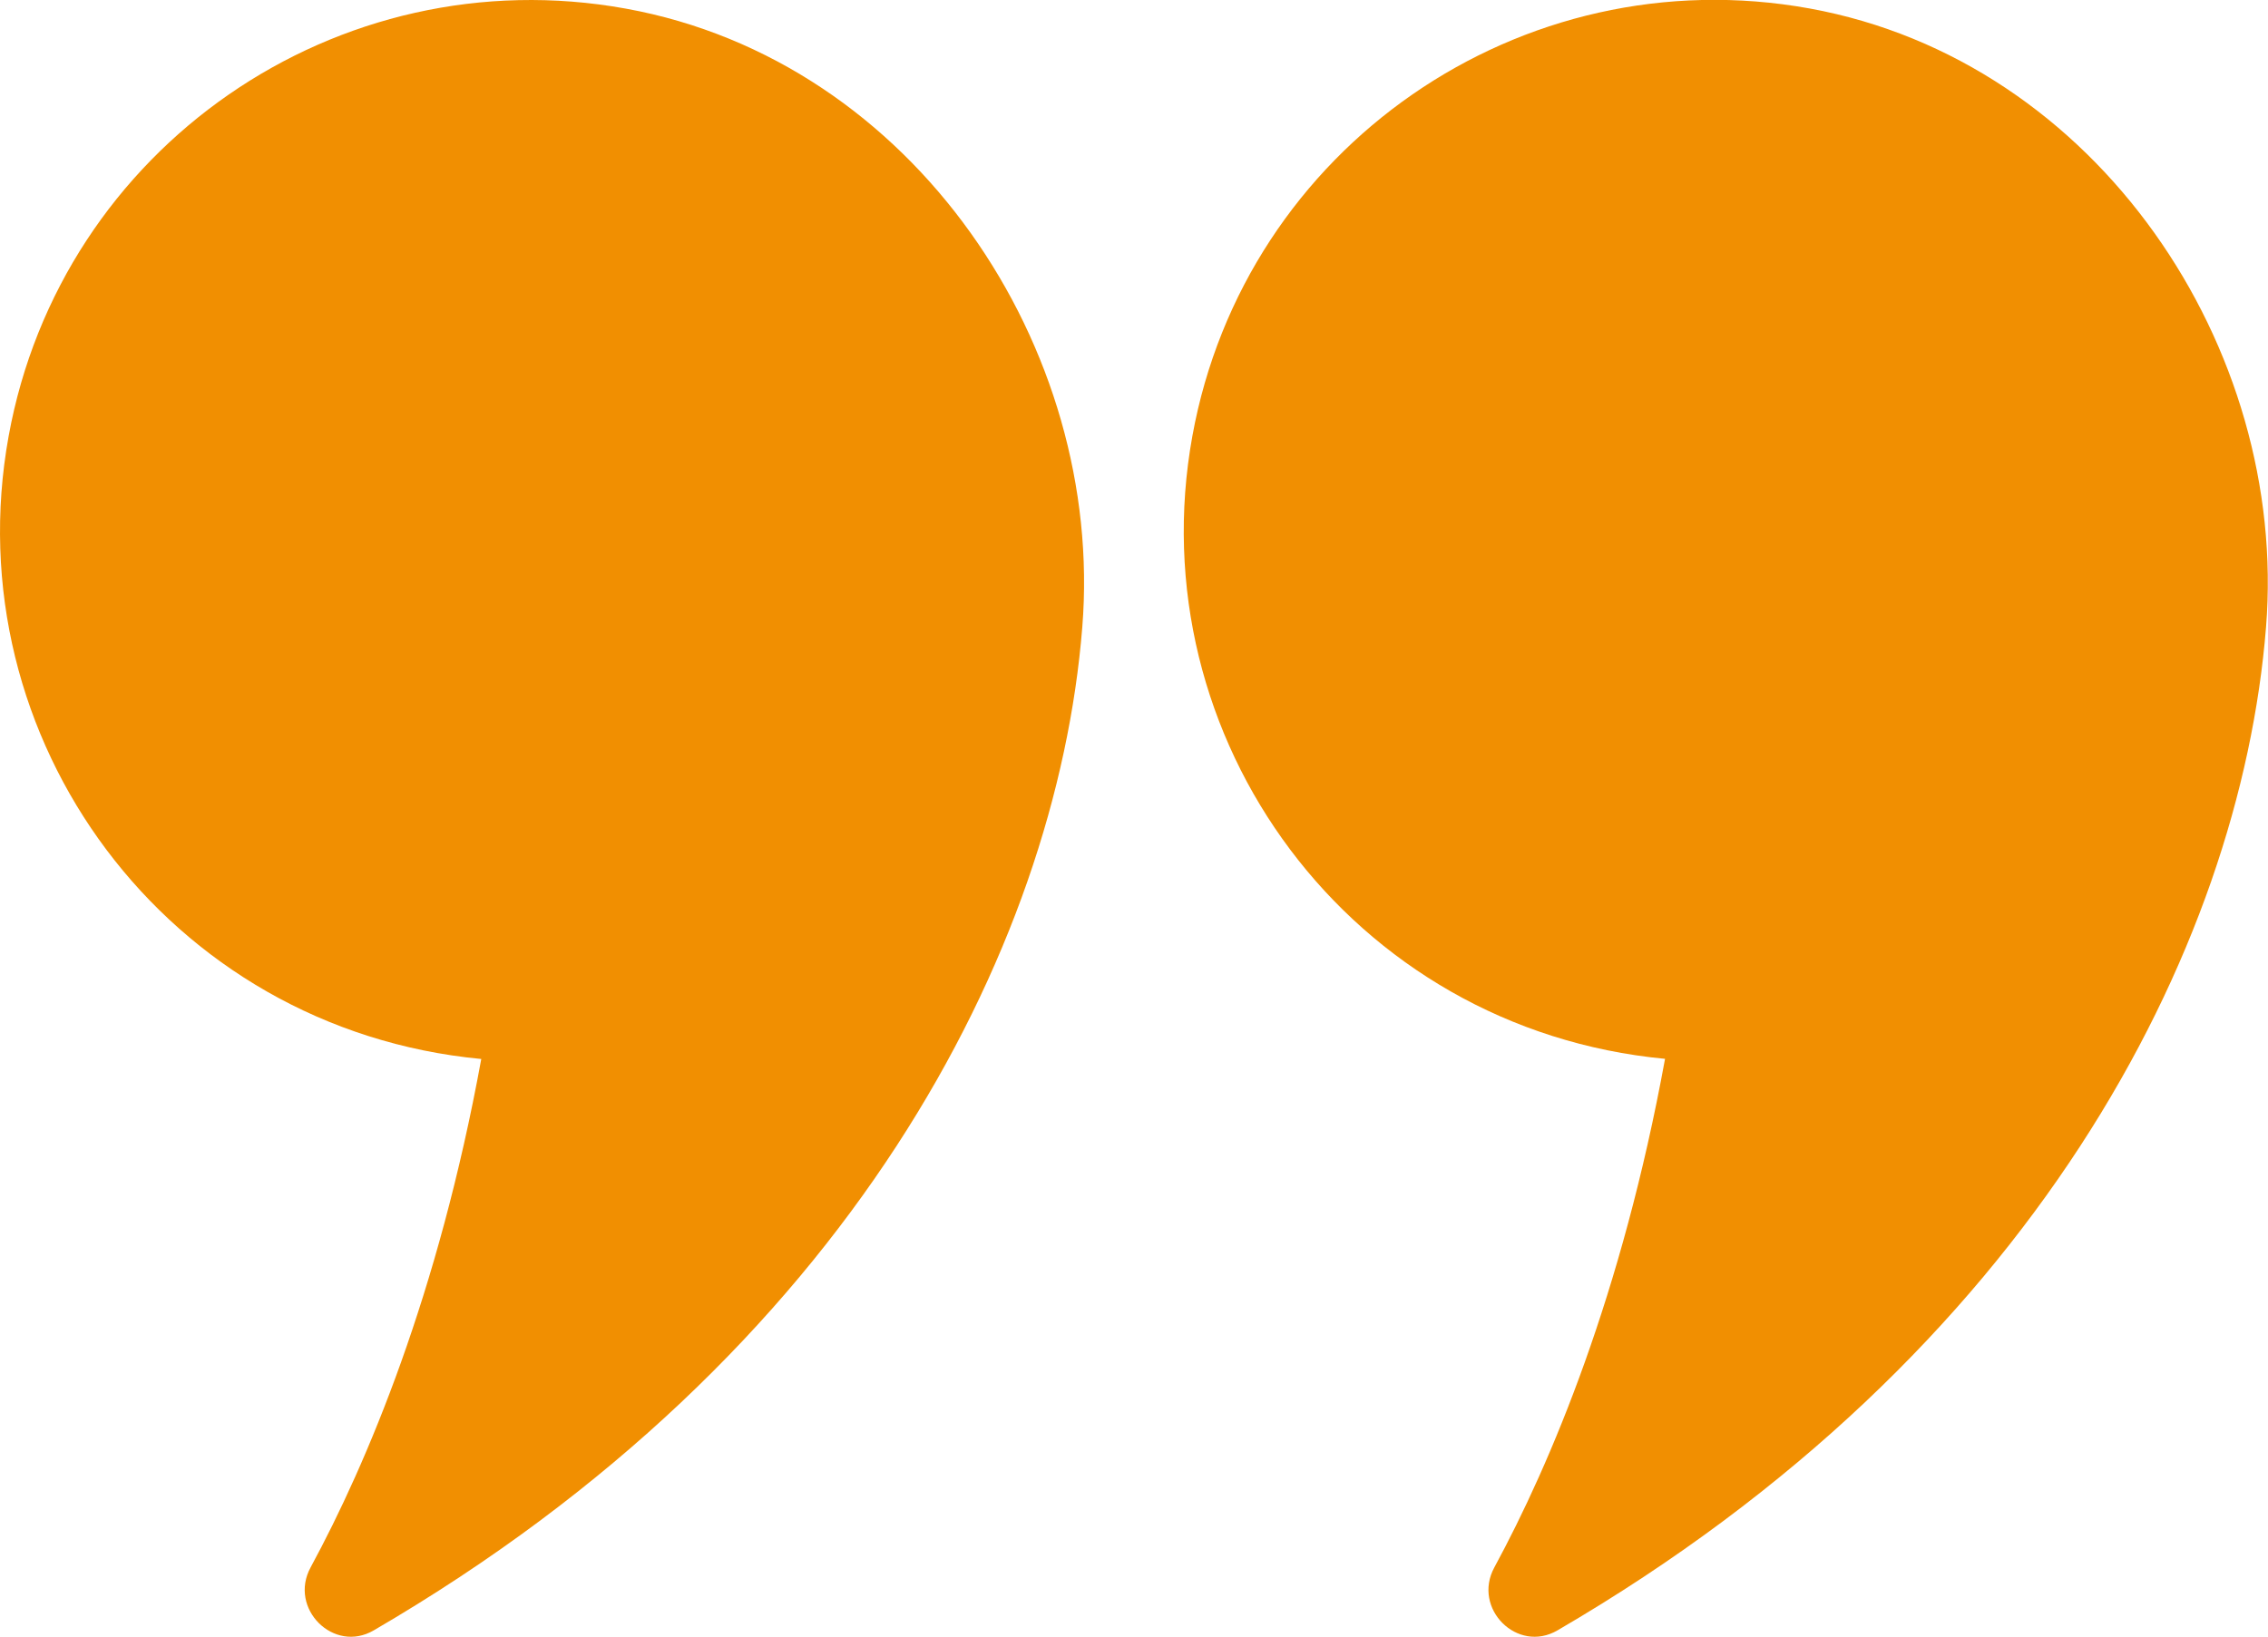
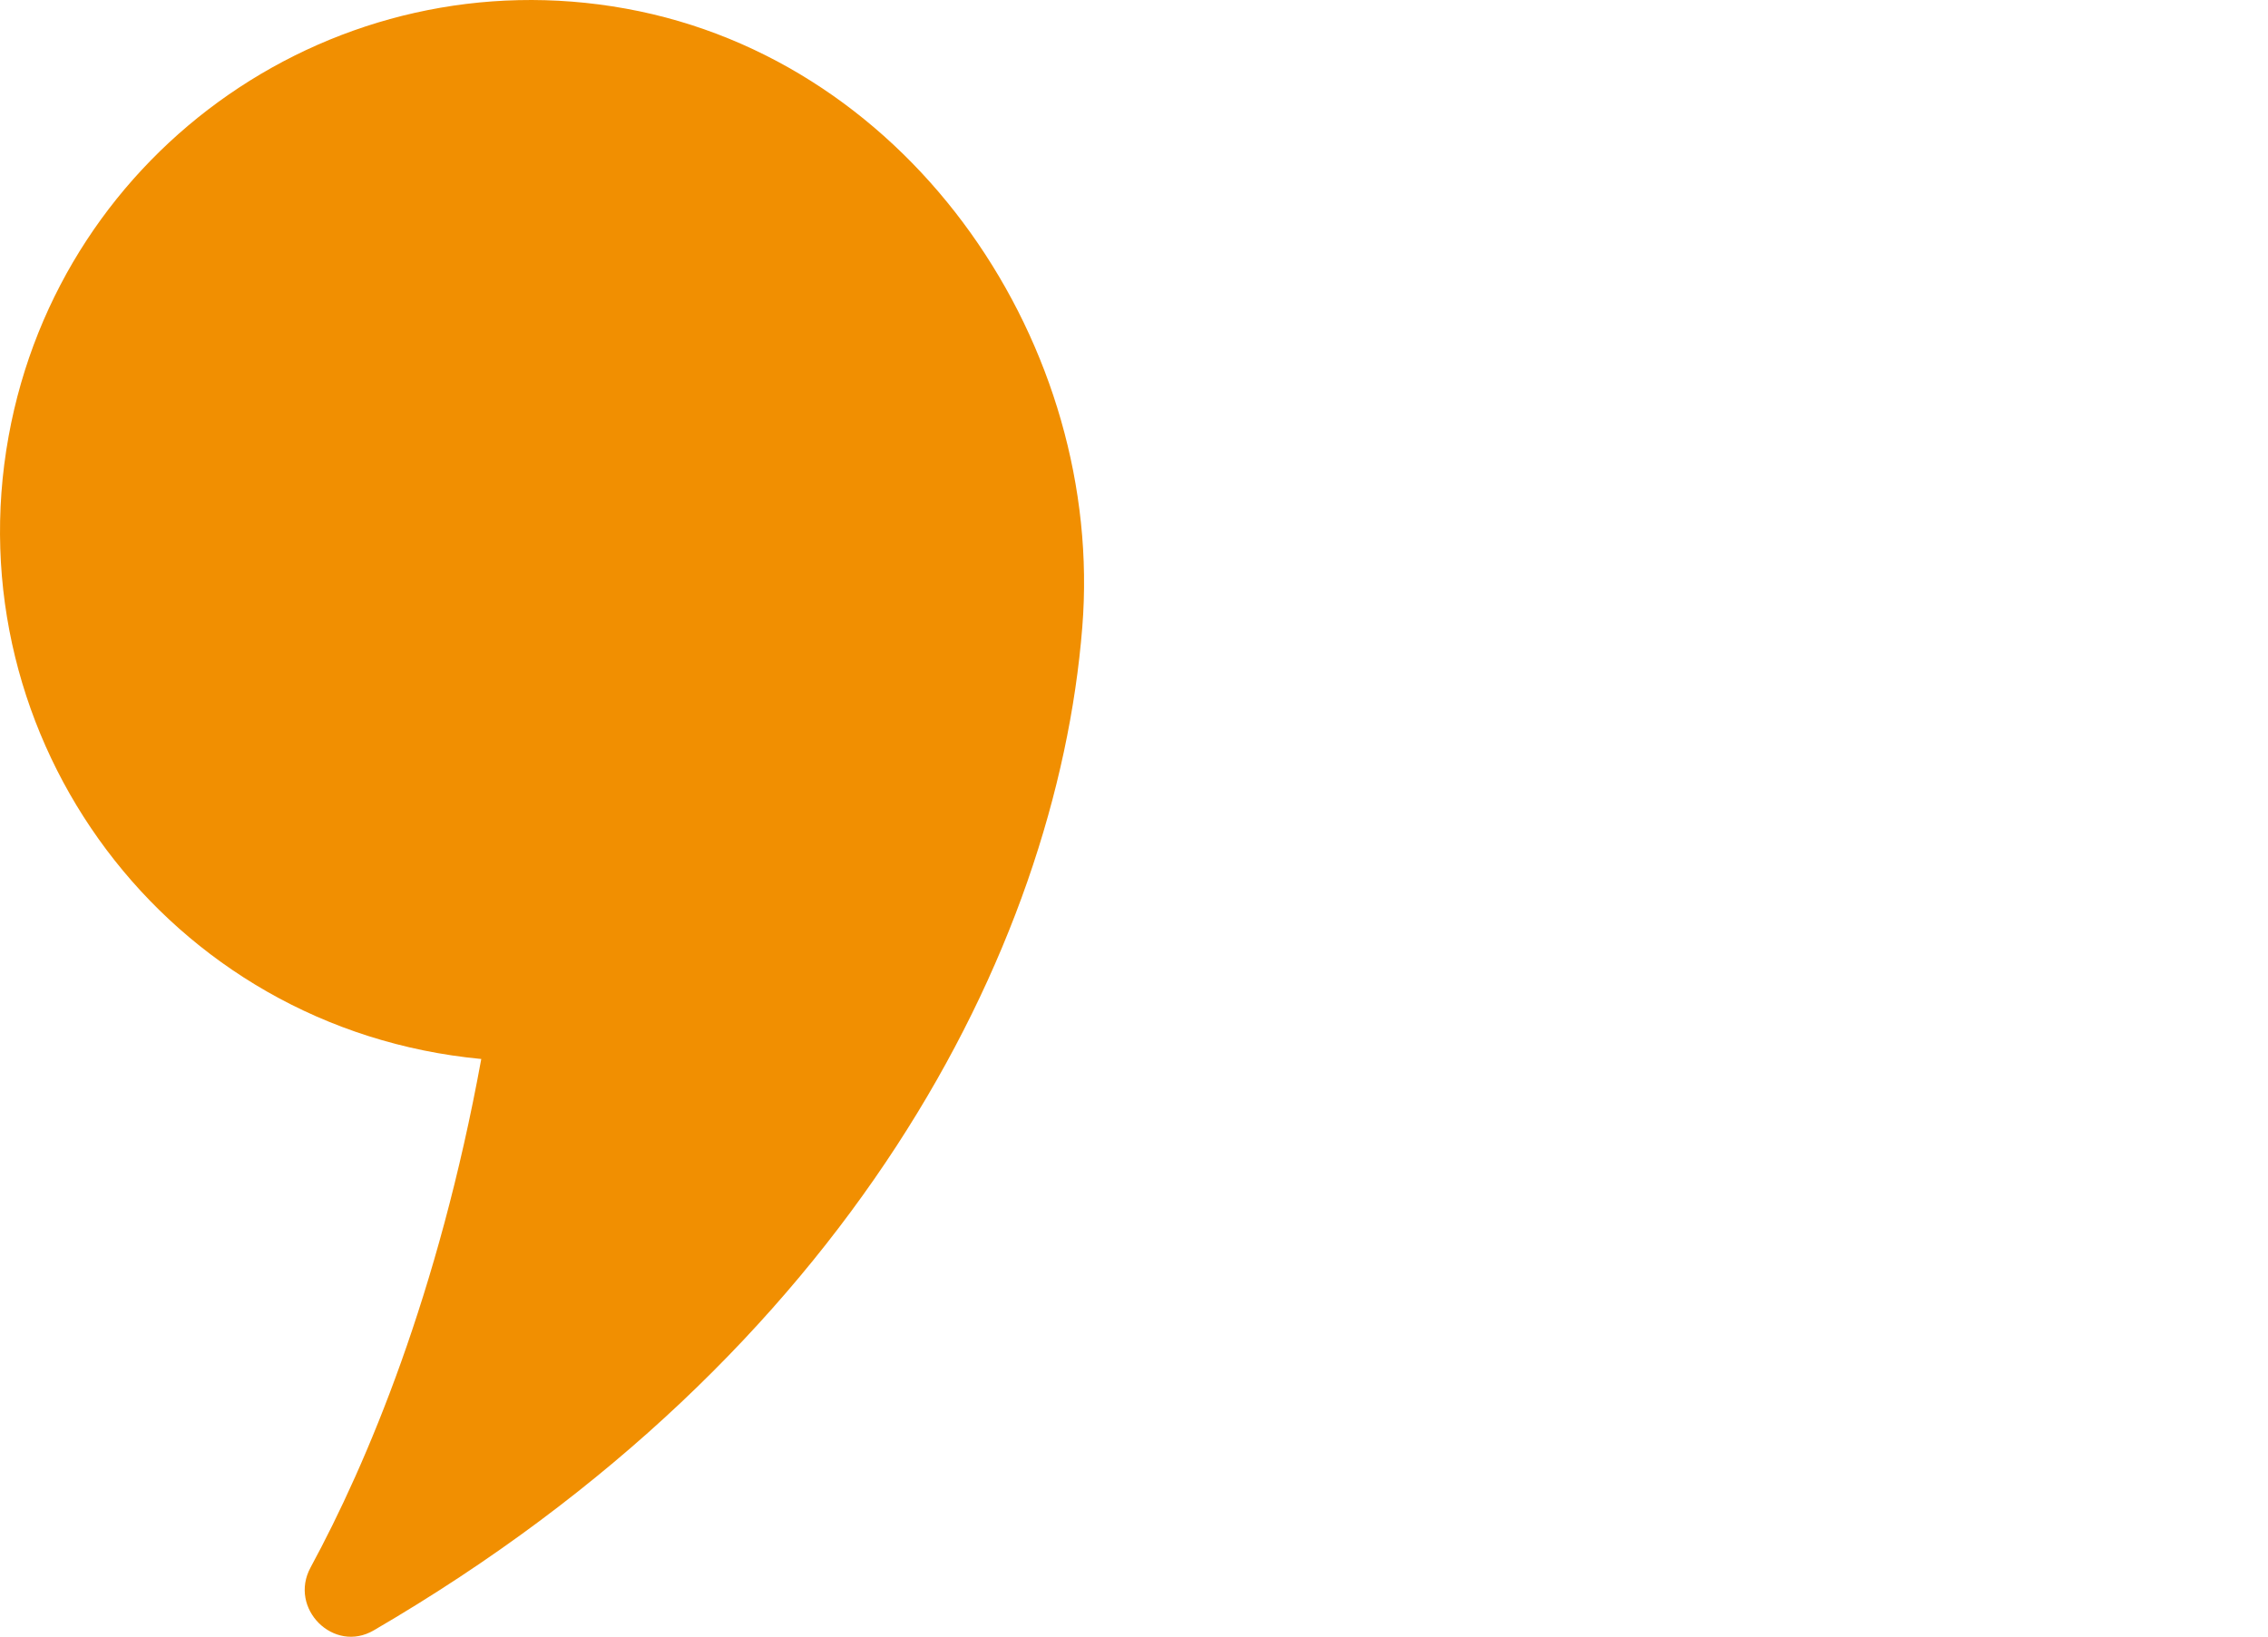
<svg xmlns="http://www.w3.org/2000/svg" id="Layer_1" viewBox="0 0 150 108.29">
  <path d="M31.83,70.06c-2.84,15.55-7.54,26.72-11.29,33.64-1.47,2.71,1.53,5.71,4.18,4.16,31.39-18.29,45.15-44.98,46.86-66.37C73.06,23.04,60.47,4.03,41.39,.57,22.31-2.89,4.03,9.77,.57,28.86c-3.63,20,10.47,39.23,31.26,41.2Z" style="fill:#f18f01;" />
-   <path d="M110.12,70.06c-2.84,15.55-7.54,26.72-11.29,33.64-1.47,2.71,1.52,5.71,4.18,4.16,31.39-18.29,45.15-44.98,46.86-66.37,1.48-18.45-11.11-37.46-30.19-40.93-19.08-3.46-37.36,9.2-40.82,28.29-3.63,20,10.47,39.23,31.26,41.2Z" style="fill:#f18f01;" />
</svg>